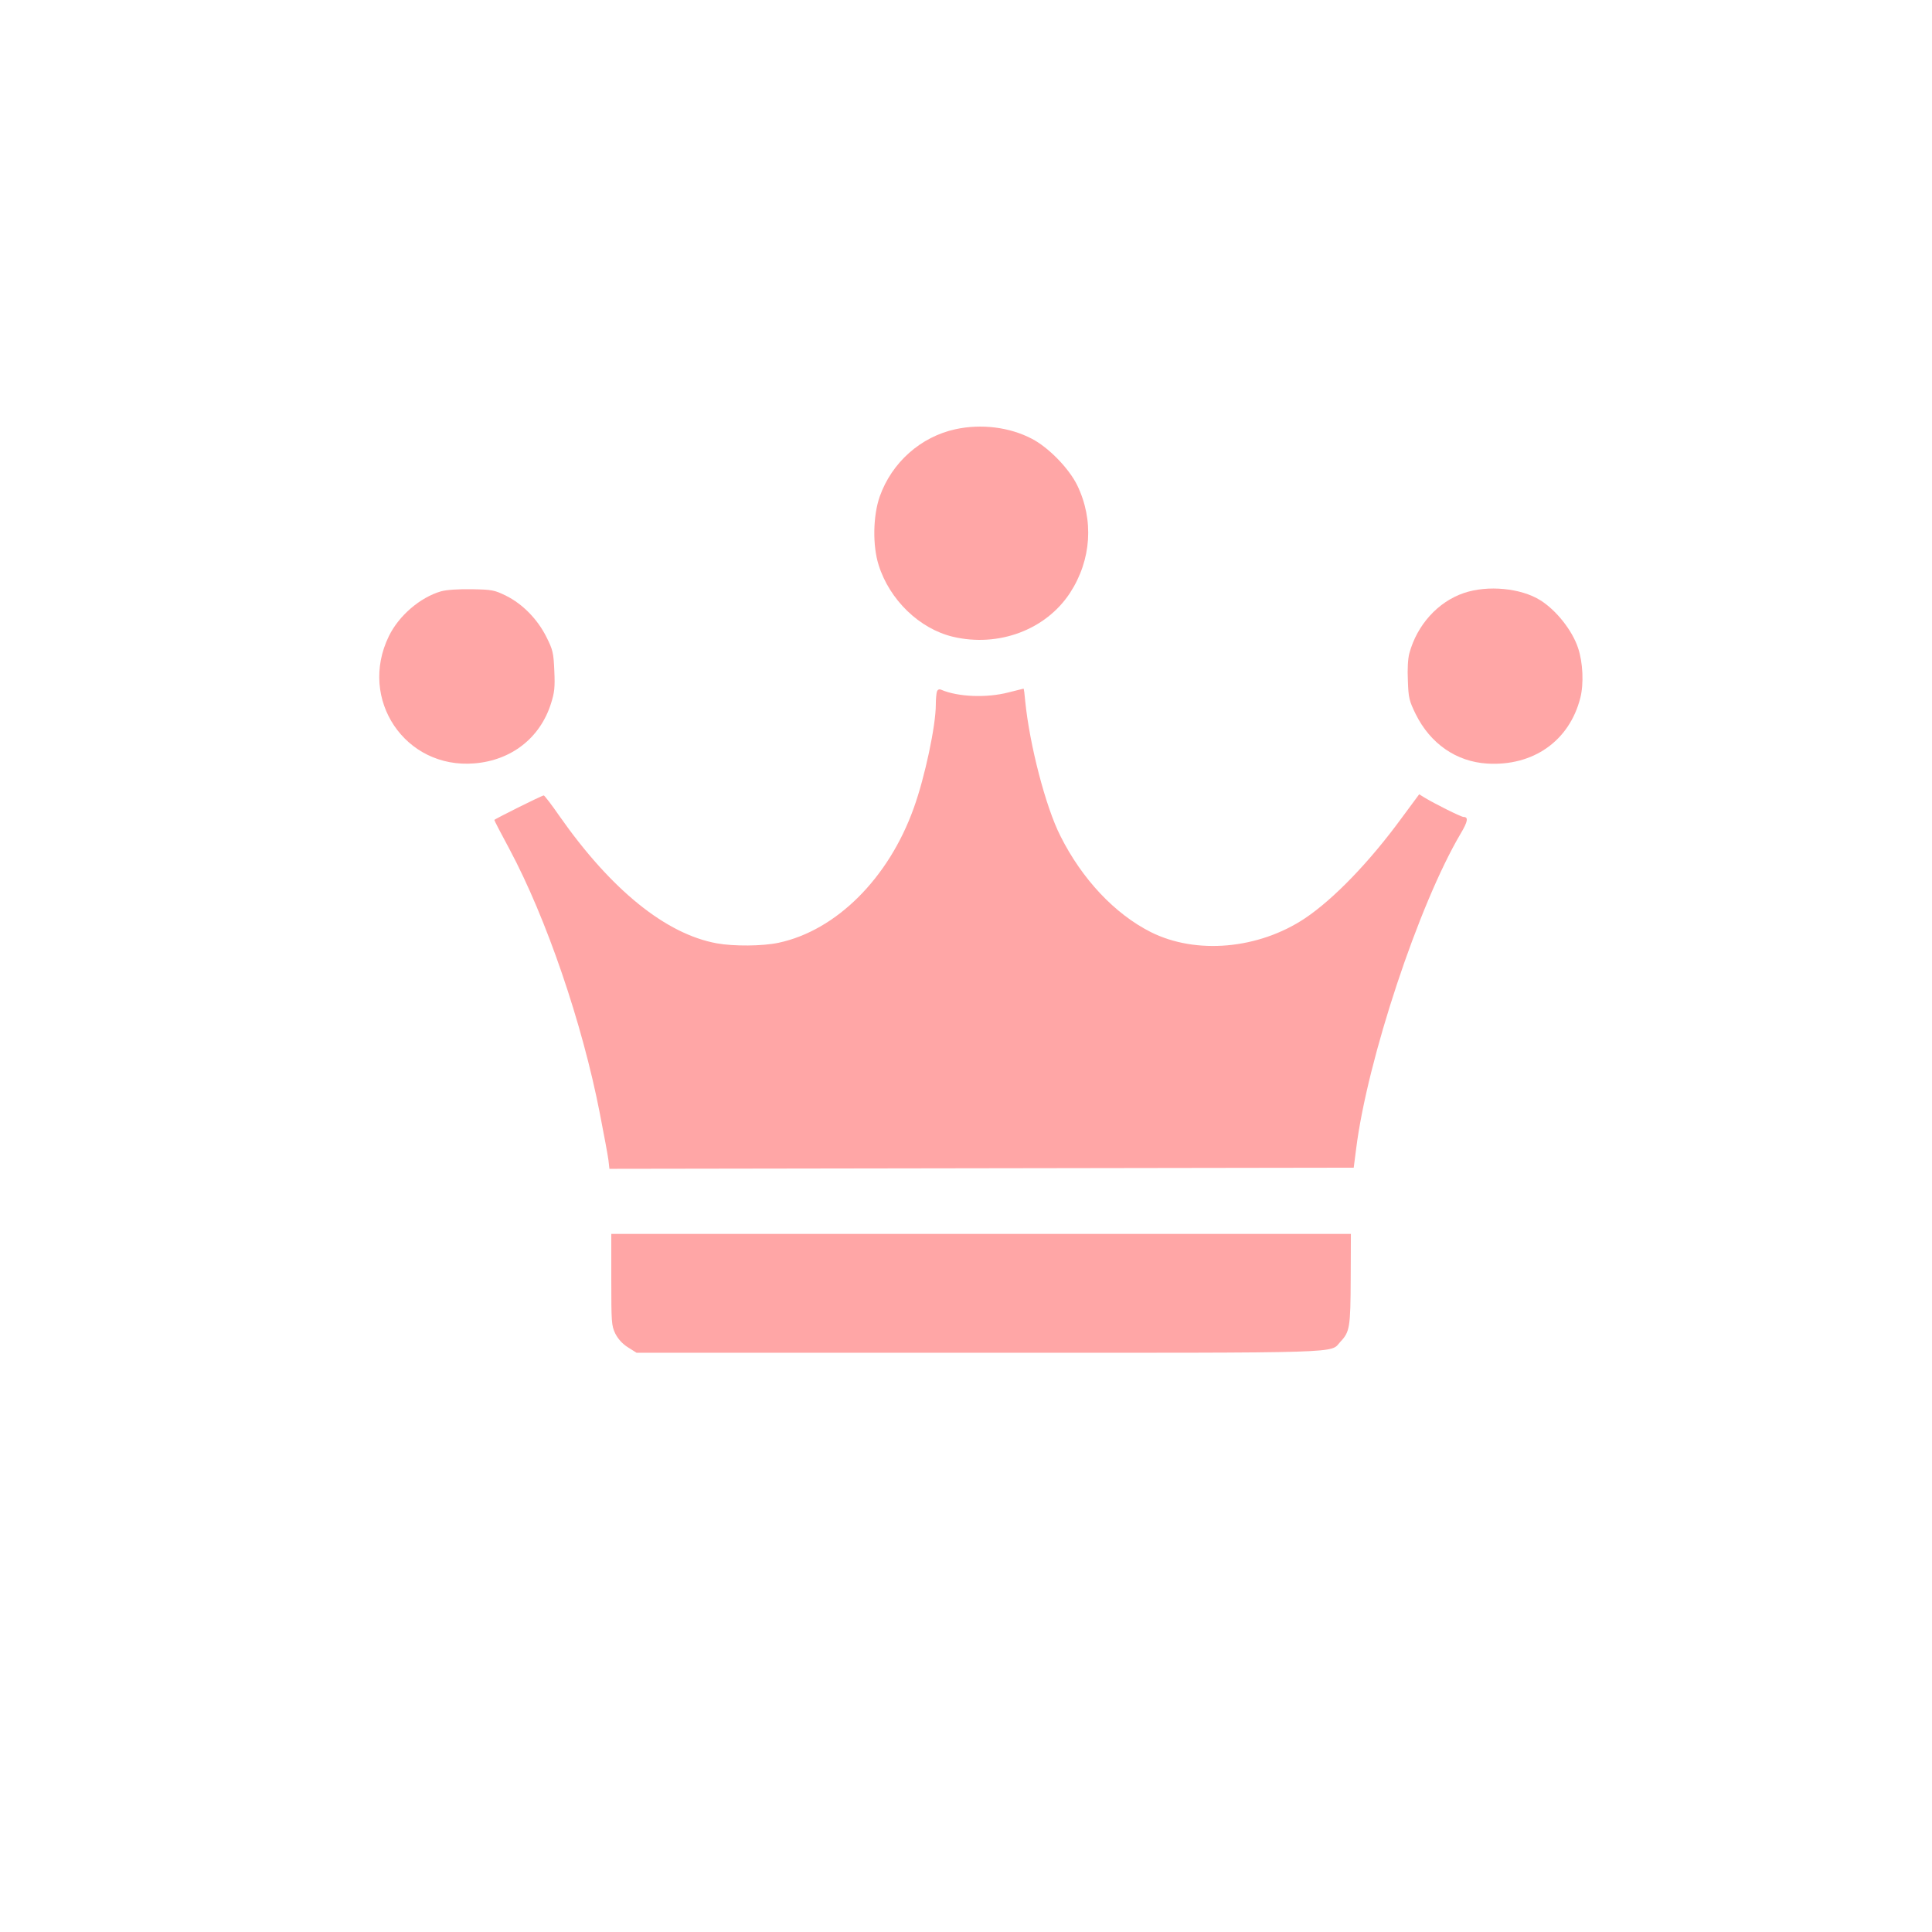
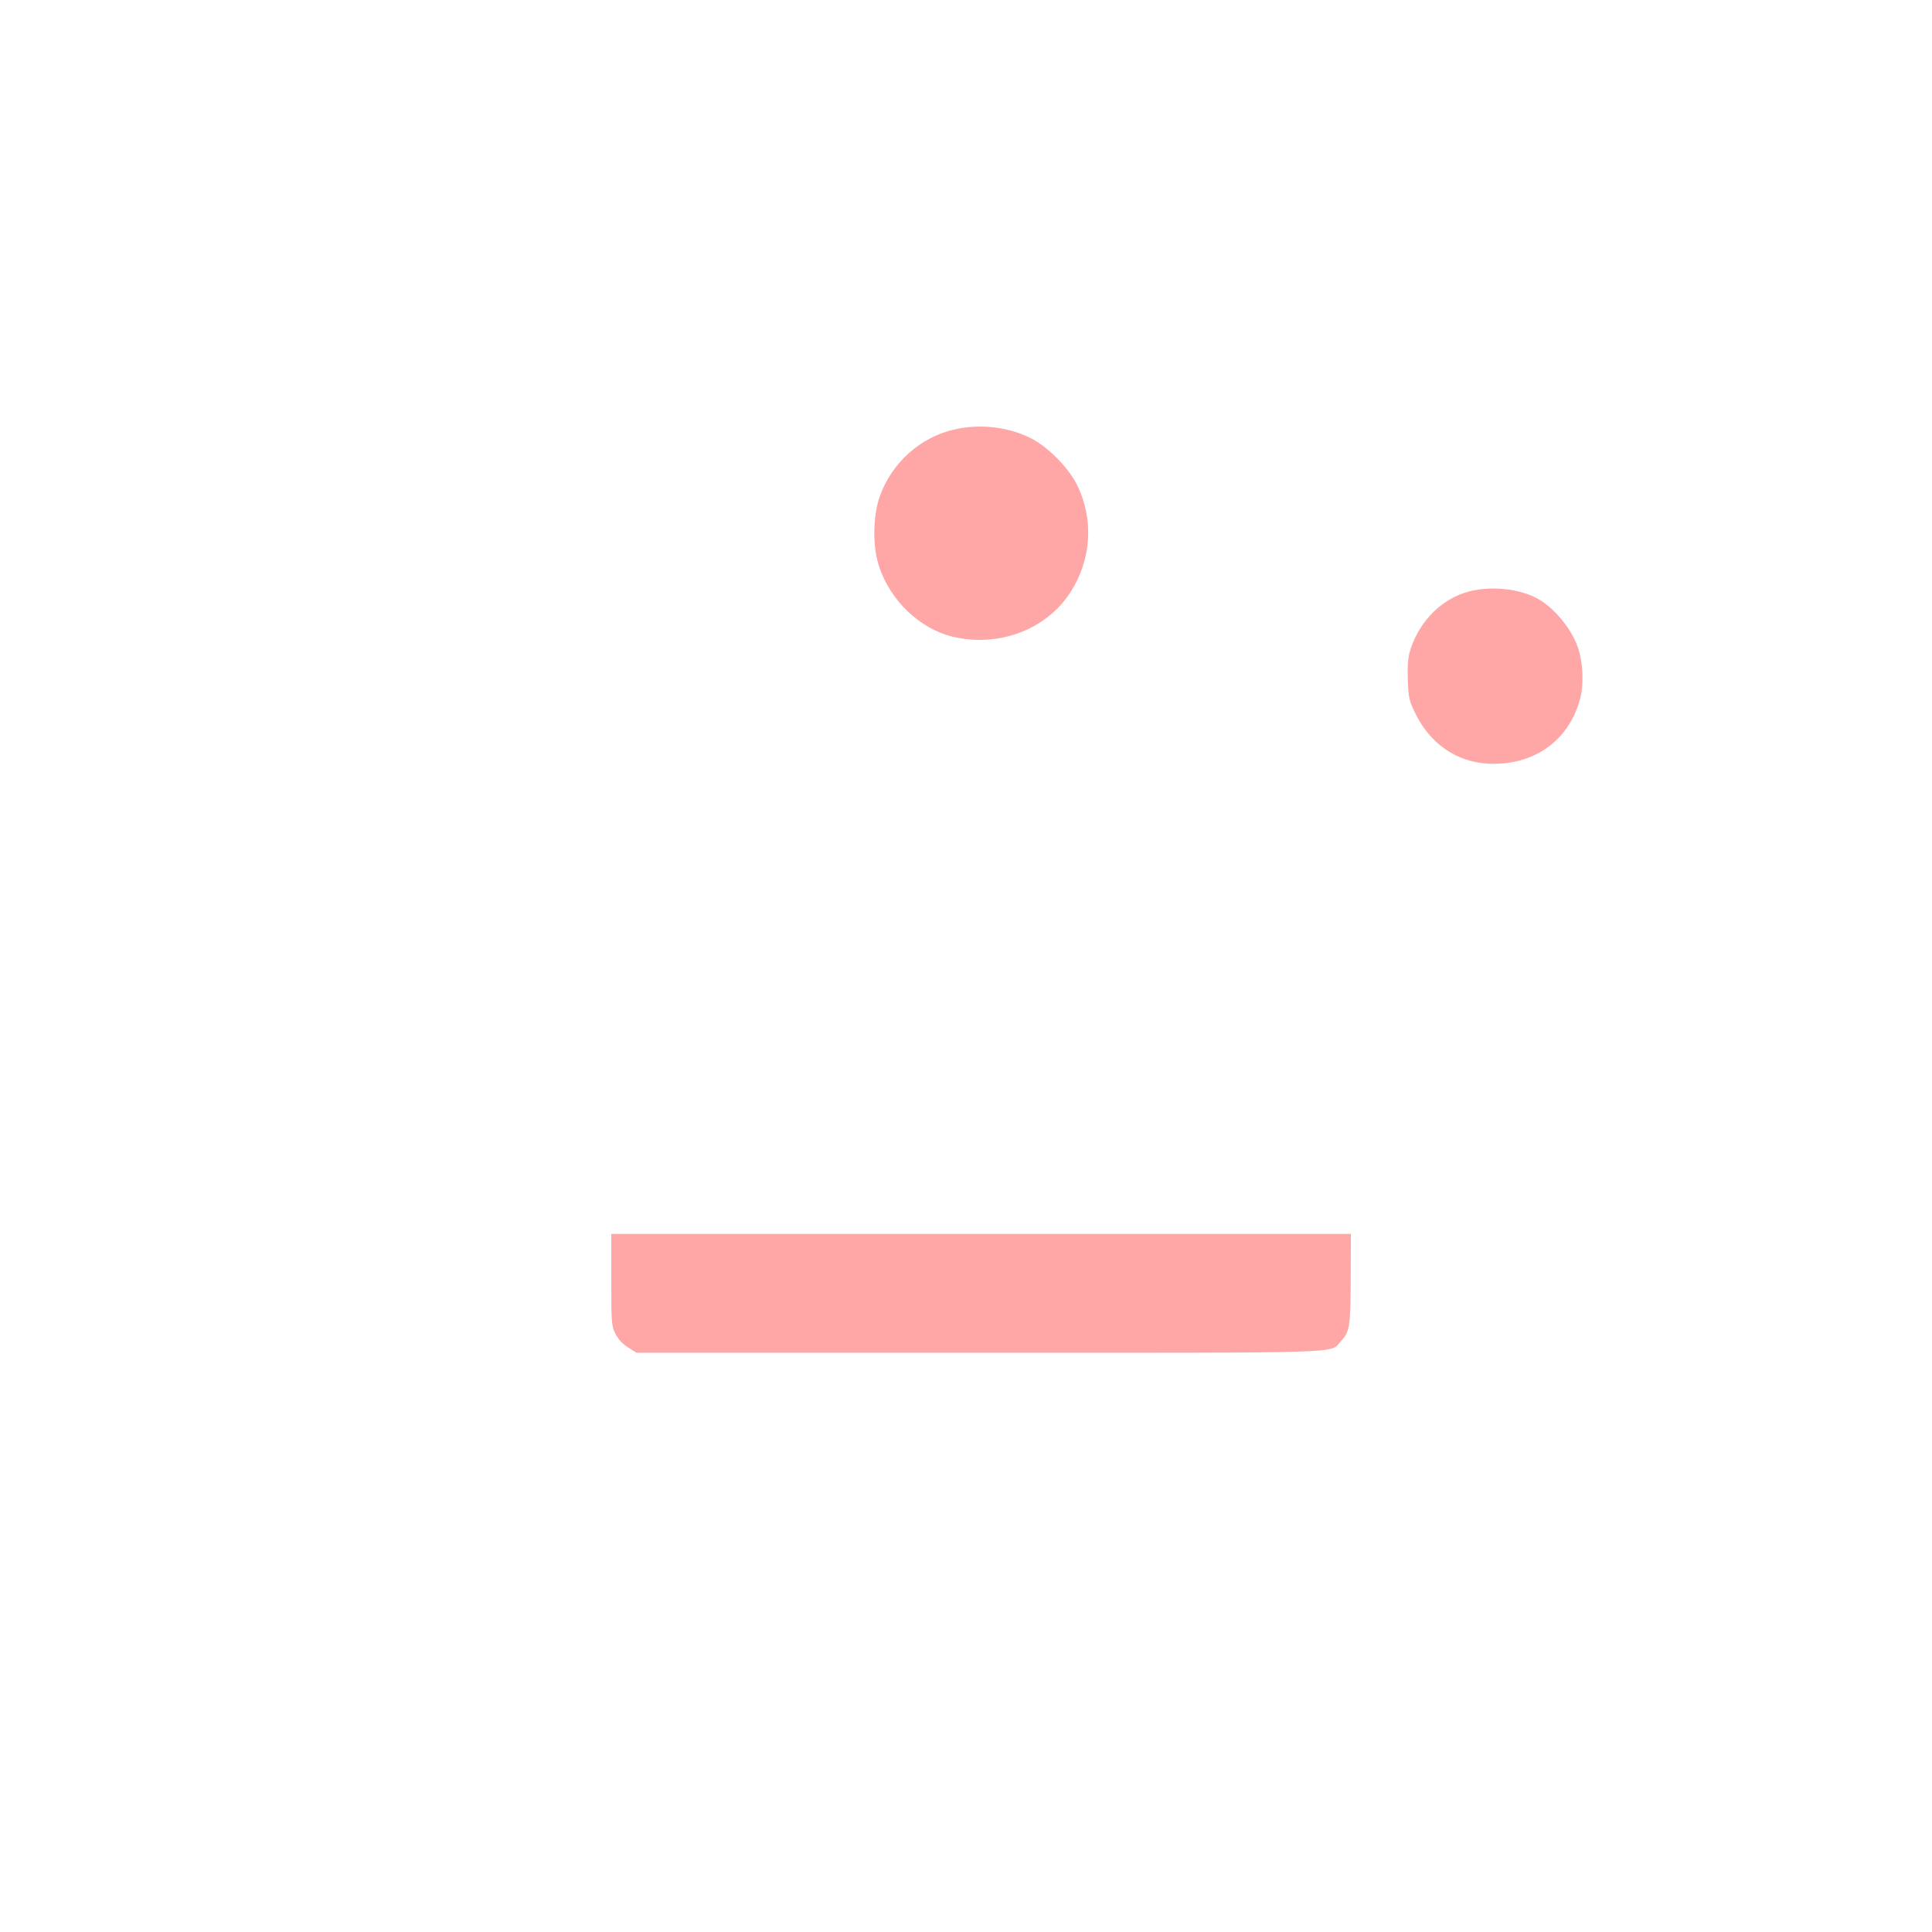
<svg xmlns="http://www.w3.org/2000/svg" version="1.0" width="1024pt" height="1024pt" viewBox="0 0 1024 1024" preserveAspectRatio="xMidYMid meet">
  <g transform="translate(0,1024) scale(0.1,-0.1)" fill="#ffa6a6" stroke="none">
    <path d="M5064 7965 c-184 -40 -337 -176 -401 -356 -36 -102 -39 -260 -6 -364 58 -185 217 -338 394 -380 242 -57 492 37 620 232 114 175 128 387 38 572 -44 89 -151 199 -239 245 -118 62 -268 81 -406 51z" />
-     <path d="M2338 7106 c-111 -32 -224 -129 -277 -238 -163 -334 86 -705 454 -674 195 16 347 134 405 316 19 60 22 85 18 175 -4 95 -8 111 -41 177 -47 95 -126 176 -214 220 -63 31 -75 33 -183 35 -73 1 -132 -3 -162 -11z" />
    <path d="M7759 7097 c-138 -47 -248 -169 -289 -319 -8 -29 -11 -85 -8 -146 3 -91 7 -106 41 -176 78 -158 216 -253 379 -263 244 -15 436 120 494 348 19 75 14 188 -12 265 -31 93 -115 199 -199 252 -103 65 -279 82 -406 39z" />
-     <path d="M4966 6575 c-3 -9 -6 -41 -6 -70 0 -111 -58 -385 -117 -548 -133 -372 -411 -649 -717 -714 -85 -18 -237 -19 -326 -3 -271 49 -561 284 -835 675 -42 61 -80 110 -83 109 -12 -1 -262 -126 -262 -130 0 -3 36 -73 81 -156 195 -365 385 -920 478 -1398 22 -113 43 -225 46 -250 l5 -45 1973 3 1972 3 13 101 c59 471 332 1295 554 1670 38 64 42 88 15 88 -13 0 -149 68 -204 101 l-31 19 -94 -127 c-169 -231 -359 -428 -511 -530 -246 -164 -577 -194 -818 -73 -190 96 -364 280 -479 510 -78 154 -163 483 -186 713 -3 37 -7 67 -9 67 -1 0 -37 -9 -80 -20 -116 -30 -267 -24 -356 14 -11 5 -19 1 -23 -9z" />
    <path d="M3240 3458 c0 -227 1 -244 21 -286 15 -29 37 -54 67 -73 l46 -29 1818 0 c1986 0 1854 -4 1913 59 49 52 53 76 54 334 l1 237 -1960 0 -1960 0 0 -242z" />
  </g>
</svg>